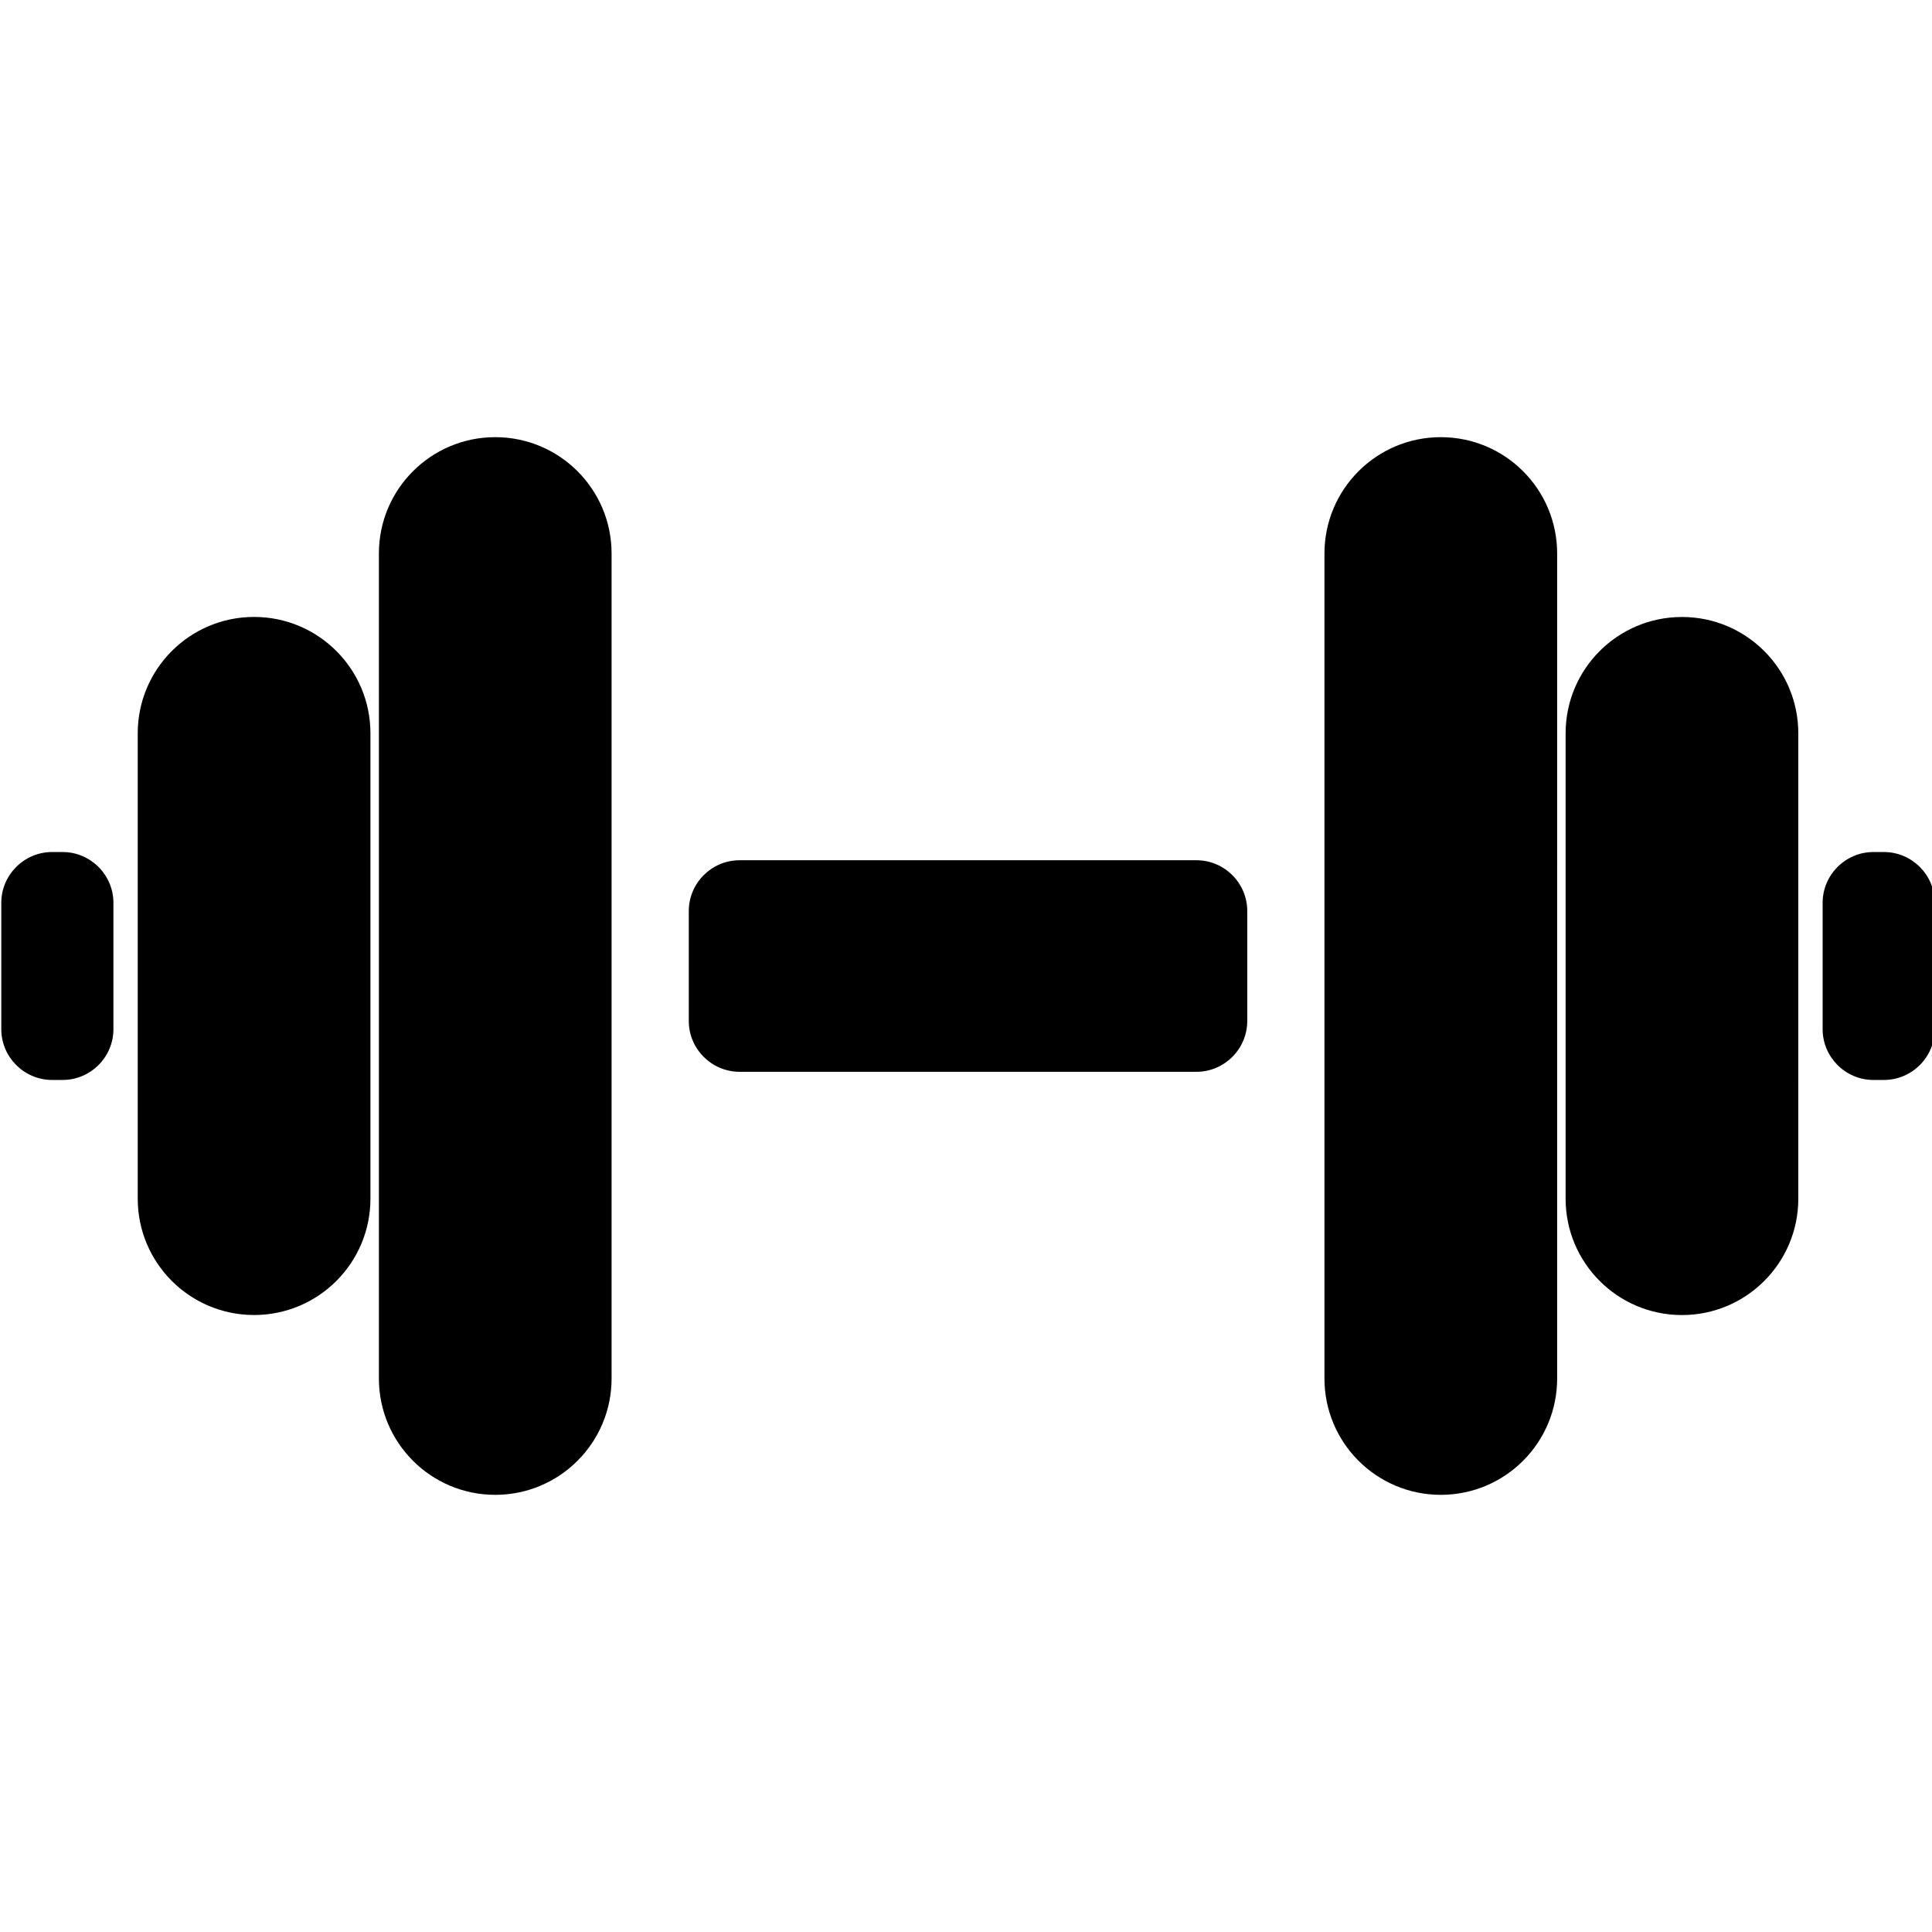
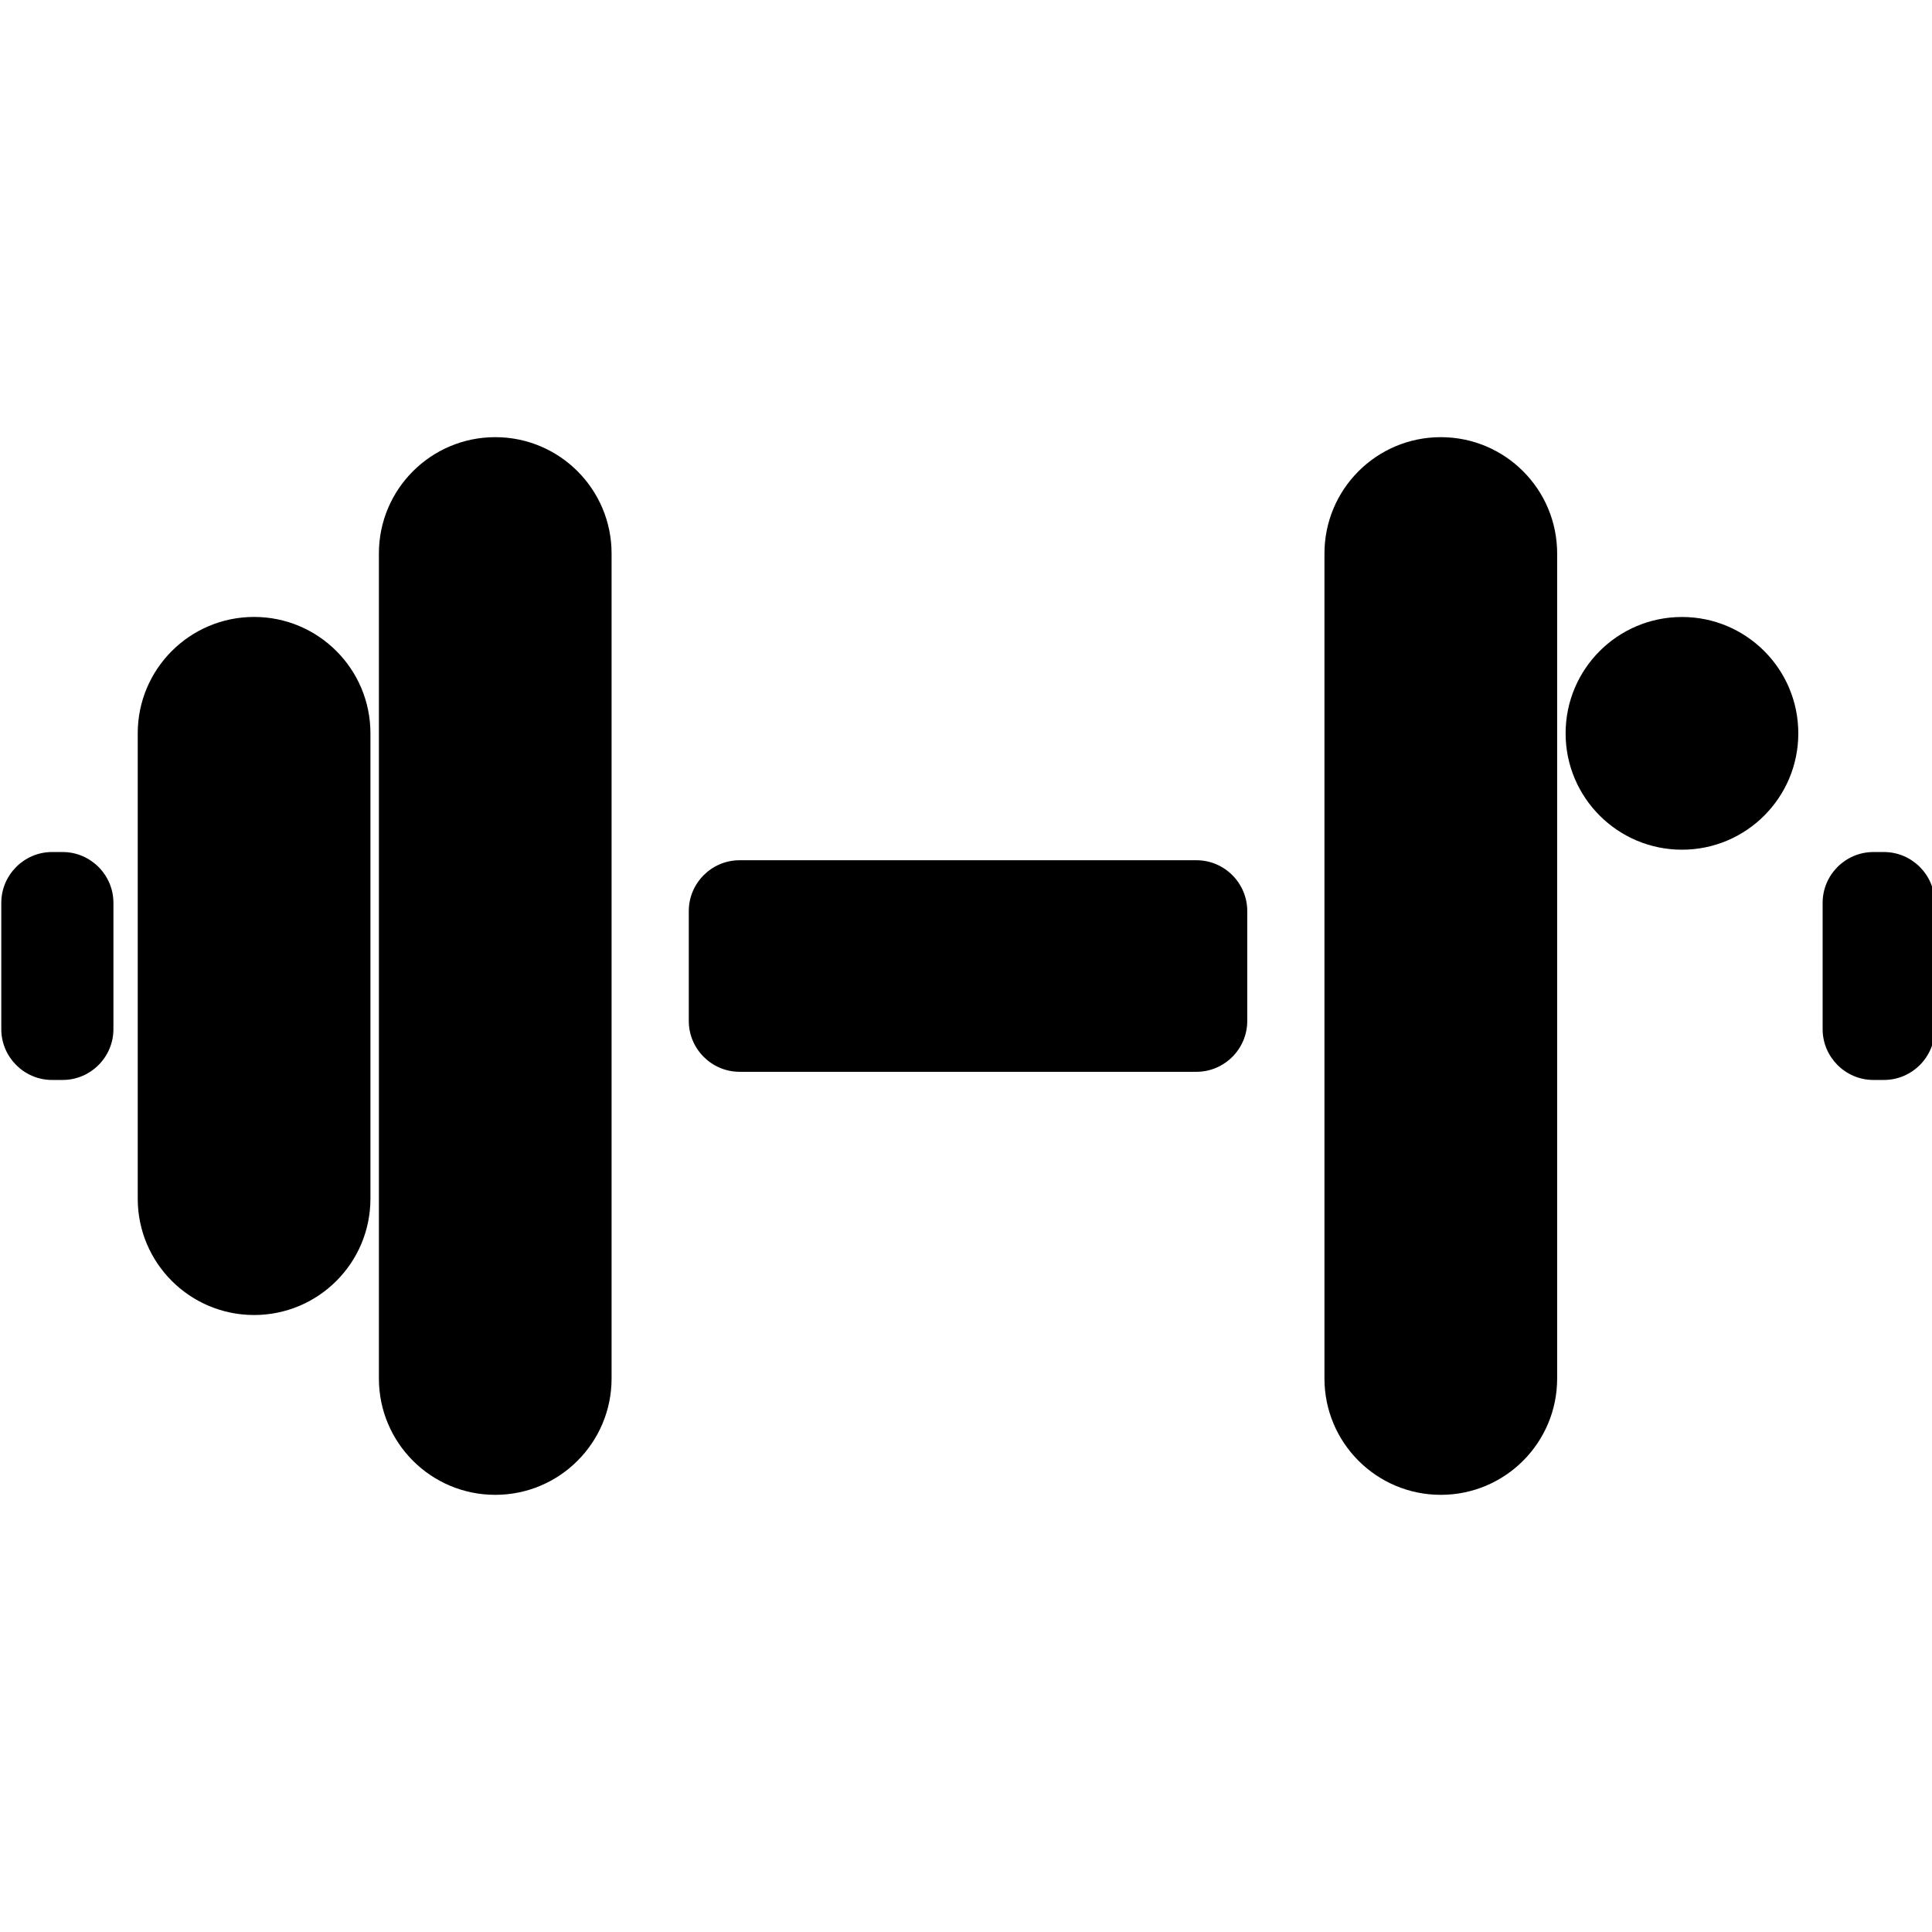
<svg xmlns="http://www.w3.org/2000/svg" version="1.1" id="Layer_1" x="0px" y="0px" width="283.465px" height="283.465px" viewBox="0 0 283.465 283.465" enable-background="new 0 0 283.465 283.465" xml:space="preserve">
-   <path d="M9.193,125.011H7.637c-4.094,0-7.447,3.352-7.447,7.452v18.545c0,4.092,3.353,7.444,7.447,7.444h1.557  c4.095,0,7.447-3.353,7.447-7.444v-18.545C16.641,128.362,13.288,125.011,9.193,125.011 M276.419,125.011h-1.555  c-4.095,0-7.446,3.352-7.446,7.452v18.545c0,4.092,3.352,7.444,7.446,7.444h1.555c4.096,0,7.447-3.353,7.447-7.444v-18.545  C283.866,128.362,280.515,125.011,276.419,125.011 M175.548,126.215h-67.036c-4.099,0-7.452,3.354-7.452,7.448v16.14  c0,4.096,3.353,7.453,7.452,7.453h67.036c4.097,0,7.45-3.357,7.45-7.453v-16.14C182.998,129.568,179.645,126.215,175.548,126.215   M211.396,64.141c-9.429,0-17.07,7.64-17.07,17.074V202.26c0,9.427,7.642,17.064,17.07,17.064c9.431,0,17.071-7.638,17.071-17.064  V81.215C228.468,71.78,220.827,64.141,211.396,64.141 M246.781,90.525c-9.431,0-17.073,7.637-17.073,17.075v68.277  c0,9.424,7.643,17.069,17.073,17.069c9.427,0,17.068-7.646,17.068-17.069V107.6C263.85,98.162,256.208,90.525,246.781,90.525   M72.663,64.141c-9.43,0-17.071,7.64-17.071,17.068v121.046c0,9.432,7.641,17.069,17.071,17.069c9.428,0,17.069-7.638,17.069-17.069  V81.209C89.732,71.78,82.091,64.141,72.663,64.141 M54.351,107.591v68.28c0,9.43-7.64,17.069-17.073,17.069  c-9.426,0-17.07-7.64-17.07-17.069v-68.28c0-9.429,7.644-17.073,17.07-17.073C46.71,90.518,54.351,98.162,54.351,107.591" />
+   <path d="M9.193,125.011H7.637c-4.094,0-7.447,3.352-7.447,7.452v18.545c0,4.092,3.353,7.444,7.447,7.444h1.557  c4.095,0,7.447-3.353,7.447-7.444v-18.545C16.641,128.362,13.288,125.011,9.193,125.011 M276.419,125.011h-1.555  c-4.095,0-7.446,3.352-7.446,7.452v18.545c0,4.092,3.352,7.444,7.446,7.444h1.555c4.096,0,7.447-3.353,7.447-7.444v-18.545  C283.866,128.362,280.515,125.011,276.419,125.011 M175.548,126.215h-67.036c-4.099,0-7.452,3.354-7.452,7.448v16.14  c0,4.096,3.353,7.453,7.452,7.453h67.036c4.097,0,7.45-3.357,7.45-7.453v-16.14C182.998,129.568,179.645,126.215,175.548,126.215   M211.396,64.141c-9.429,0-17.07,7.64-17.07,17.074V202.26c0,9.427,7.642,17.064,17.07,17.064c9.431,0,17.071-7.638,17.071-17.064  V81.215C228.468,71.78,220.827,64.141,211.396,64.141 M246.781,90.525c-9.431,0-17.073,7.637-17.073,17.075c0,9.424,7.643,17.069,17.073,17.069c9.427,0,17.068-7.646,17.068-17.069V107.6C263.85,98.162,256.208,90.525,246.781,90.525   M72.663,64.141c-9.43,0-17.071,7.64-17.071,17.068v121.046c0,9.432,7.641,17.069,17.071,17.069c9.428,0,17.069-7.638,17.069-17.069  V81.209C89.732,71.78,82.091,64.141,72.663,64.141 M54.351,107.591v68.28c0,9.43-7.64,17.069-17.073,17.069  c-9.426,0-17.07-7.64-17.07-17.069v-68.28c0-9.429,7.644-17.073,17.07-17.073C46.71,90.518,54.351,98.162,54.351,107.591" />
</svg>